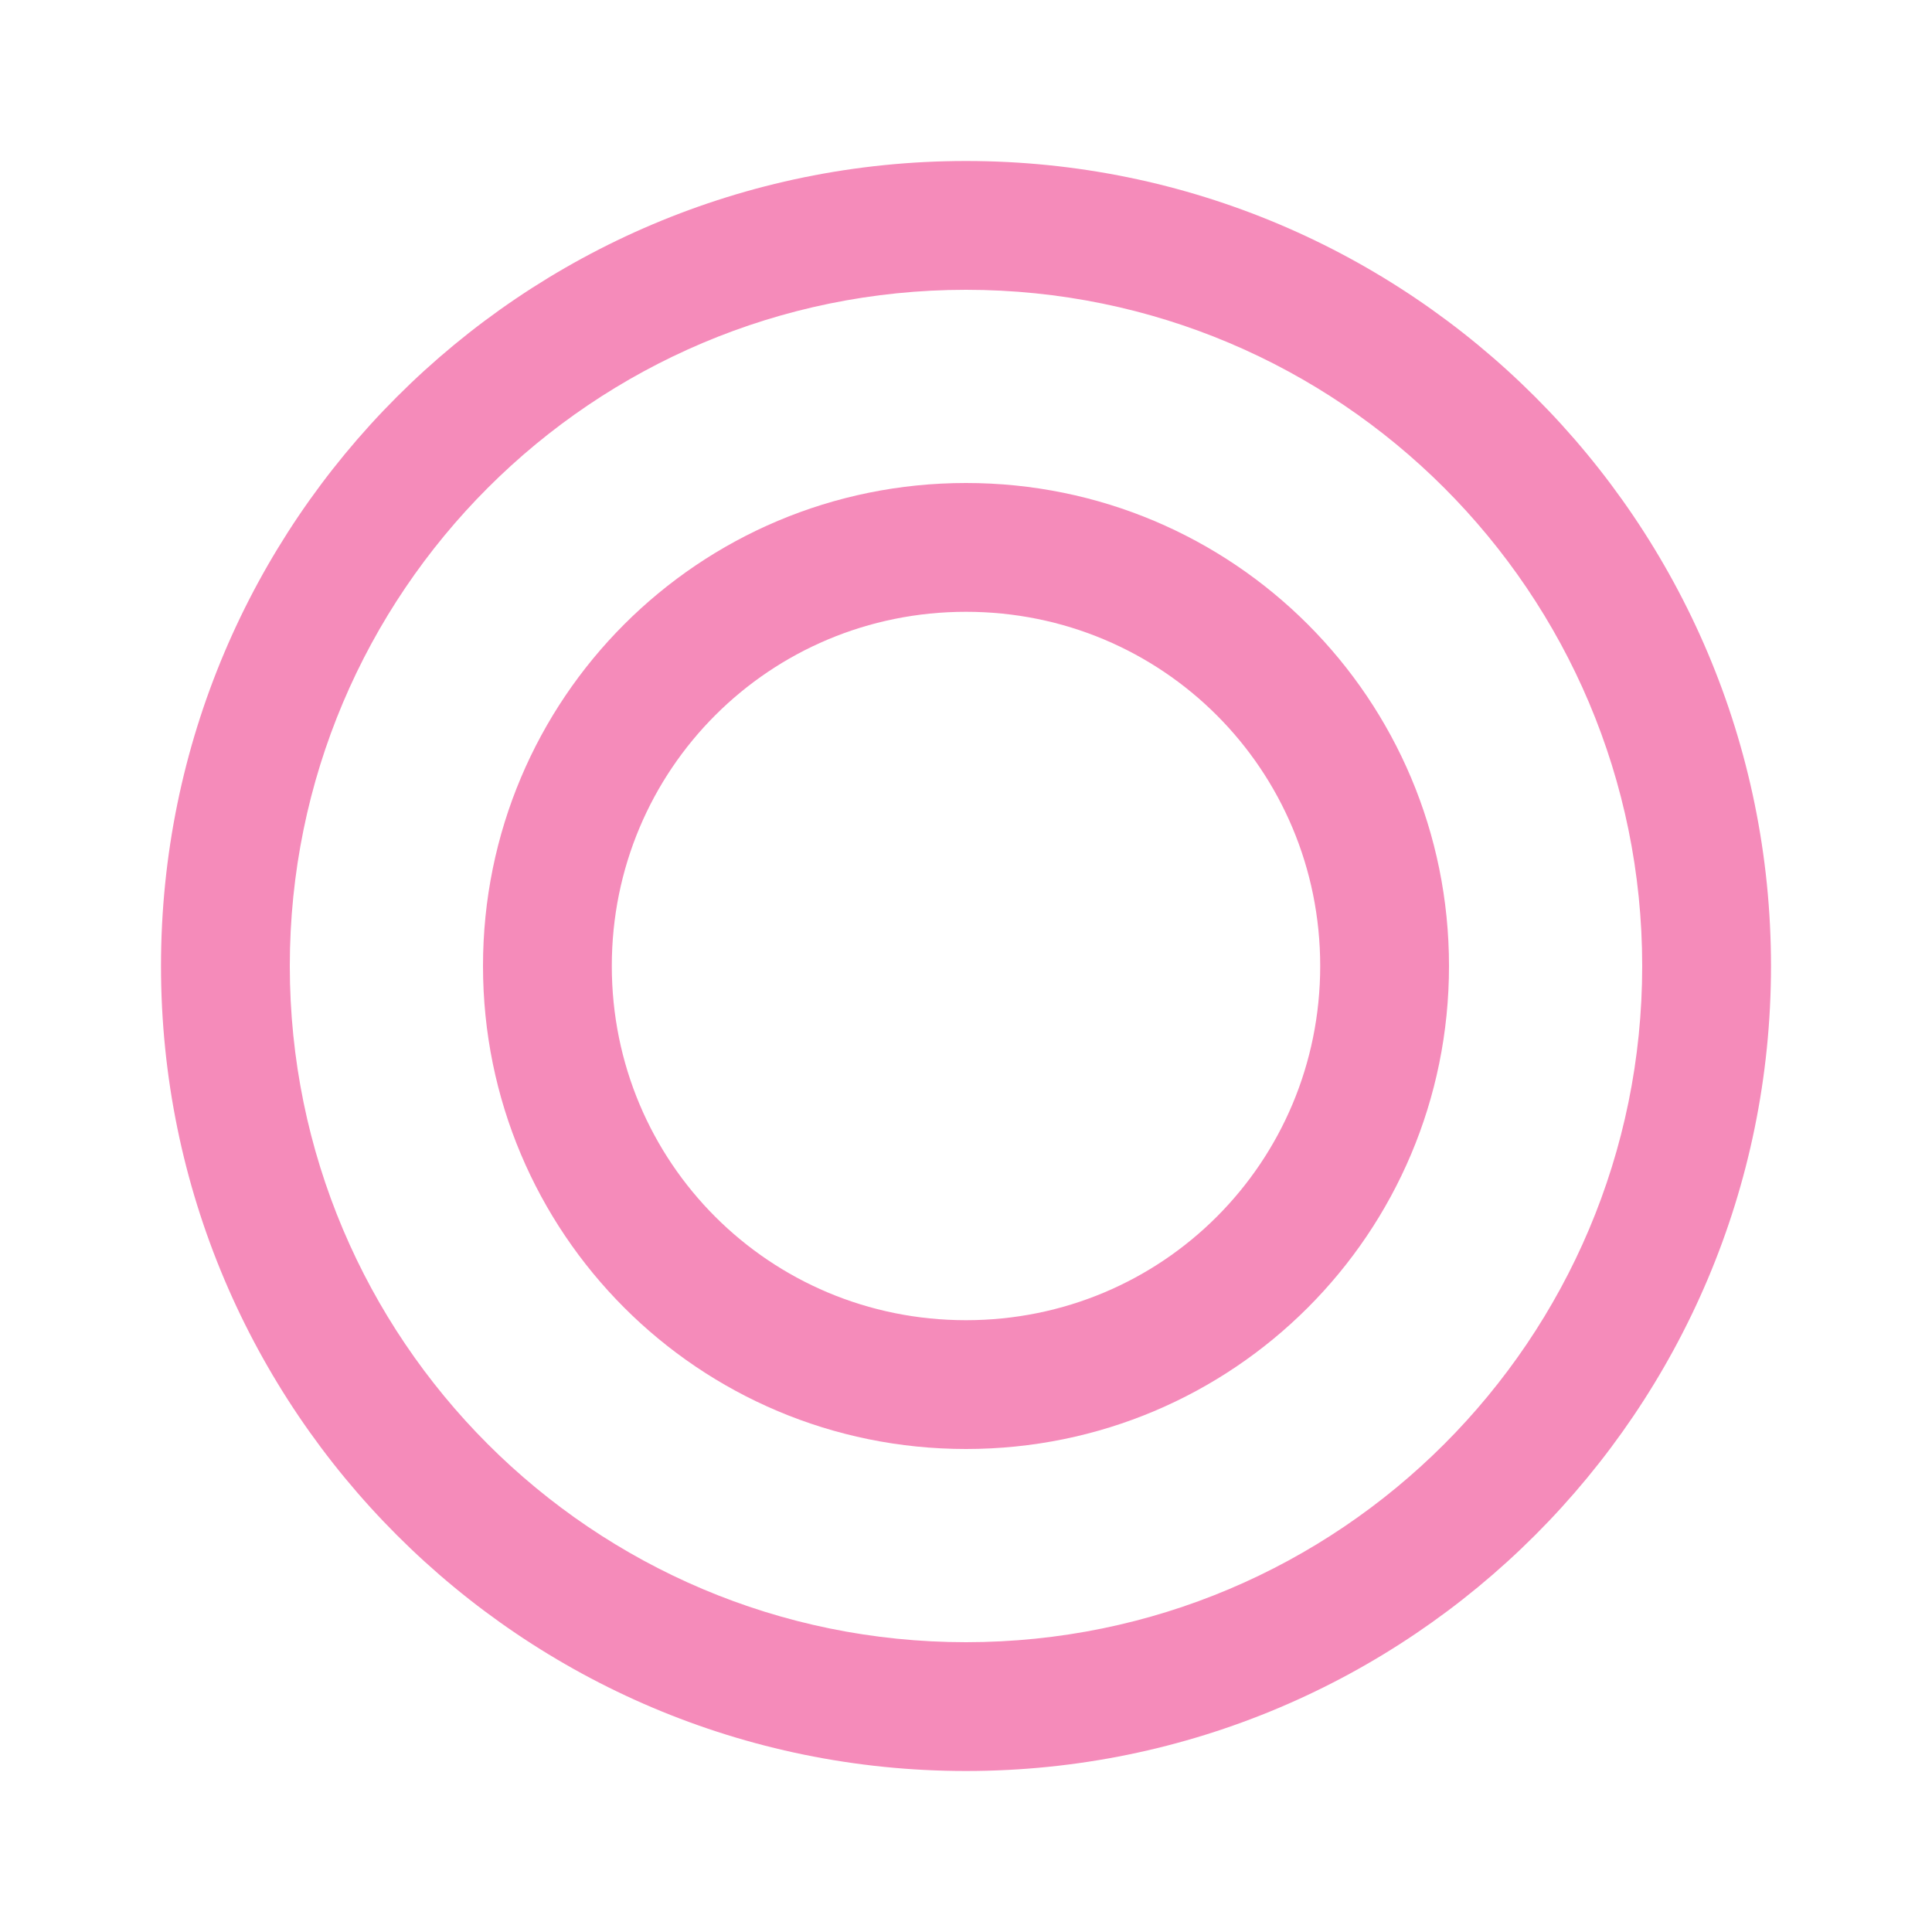
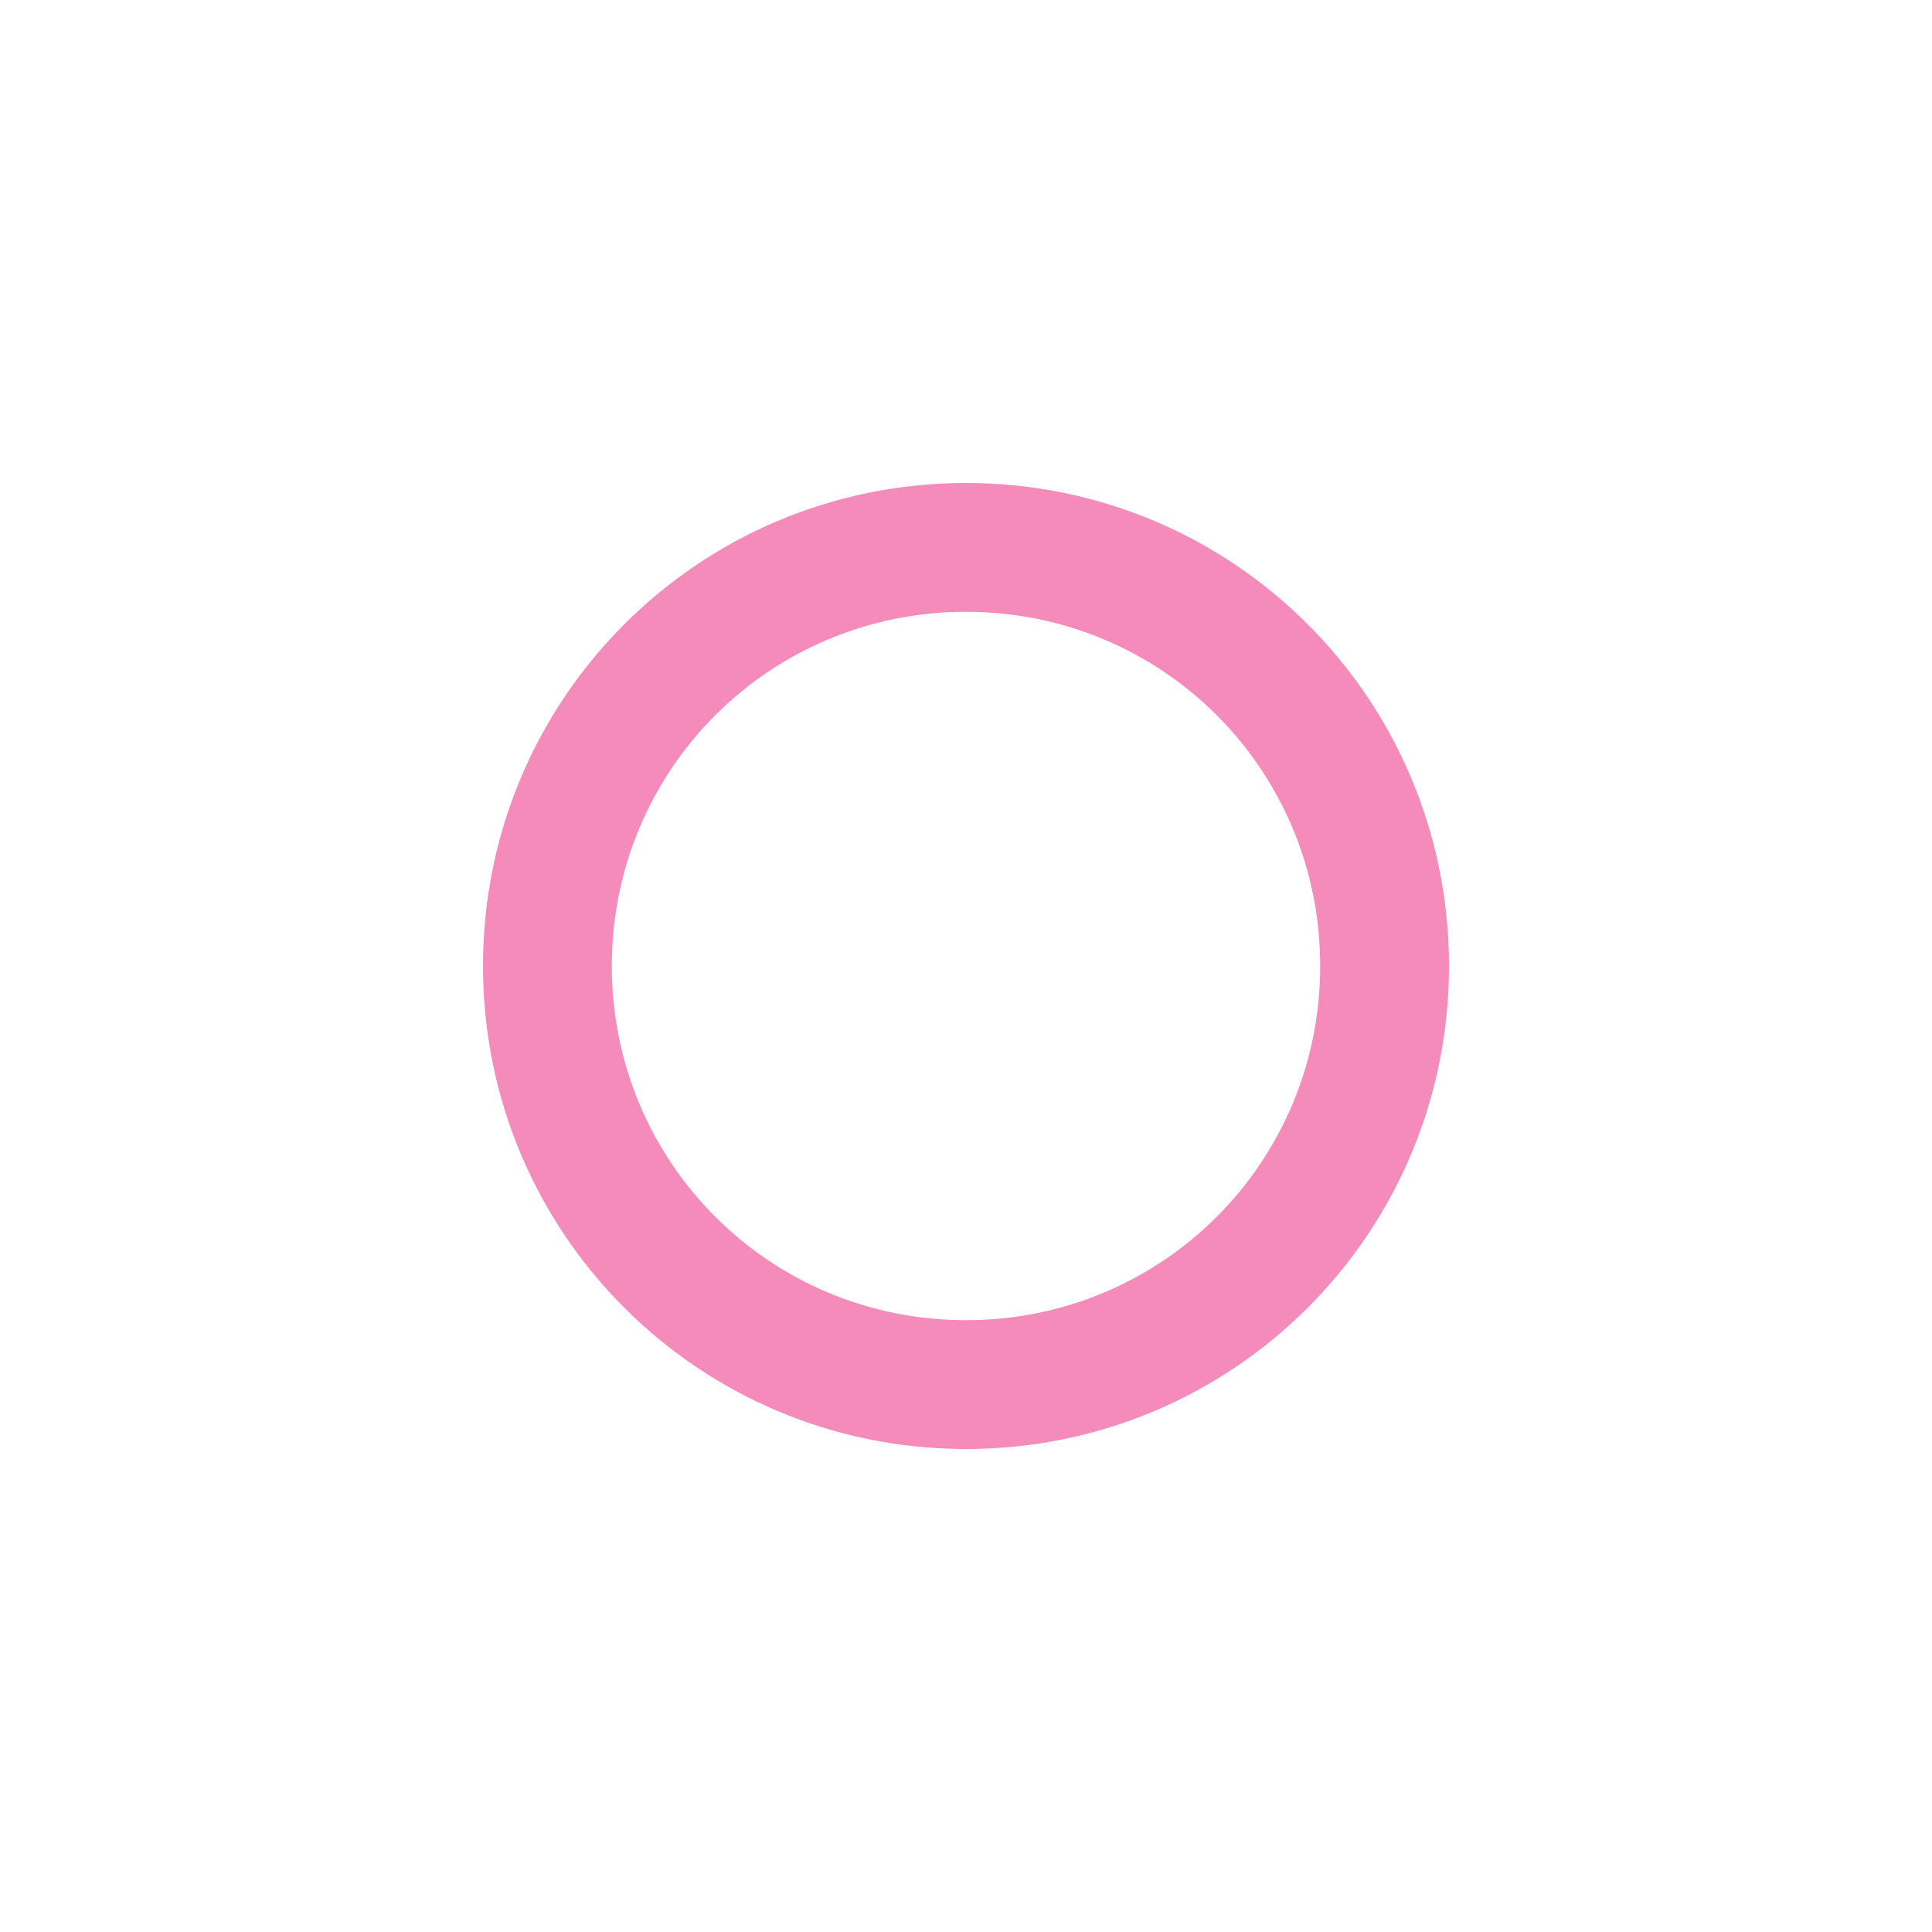
<svg xmlns="http://www.w3.org/2000/svg" version="1.1" id="icon" x="0px" y="0px" viewBox="0 0 60 60" style="enable-background:new 0 0 60 60;" xml:space="preserve">
  <style type="text/css">
	.st0{fill:none;}
	.st1{fill:#F58BBA;}
</style>
  <g id="楕円形_1" transform="translate(5 5)">
    <circle class="st0" cx="25" cy="25" r="25" />
-     <path class="st1" d="M25,50C11.2,50,0,38.8,0,25S11.2,0,25,0s25,11.2,25,25S38.8,50,25,50z M25,4C13.4,4,4,13.4,4,25s9.4,21,21,21   s21-9.4,21-21S36.6,4,25,4z" />
  </g>
  <g id="楕円形_2" transform="translate(15 15)">
    <circle class="st0" cx="15" cy="15" r="15" />
    <path class="st1" d="M15,30C6.7,30,0,23.3,0,15S6.7,0,15,0s15,6.7,15,15S23.3,30,15,30z M15,4C8.9,4,4,8.9,4,15s4.9,11,11,11   s11-4.9,11-11S21.1,4,15,4z" />
  </g>
</svg>